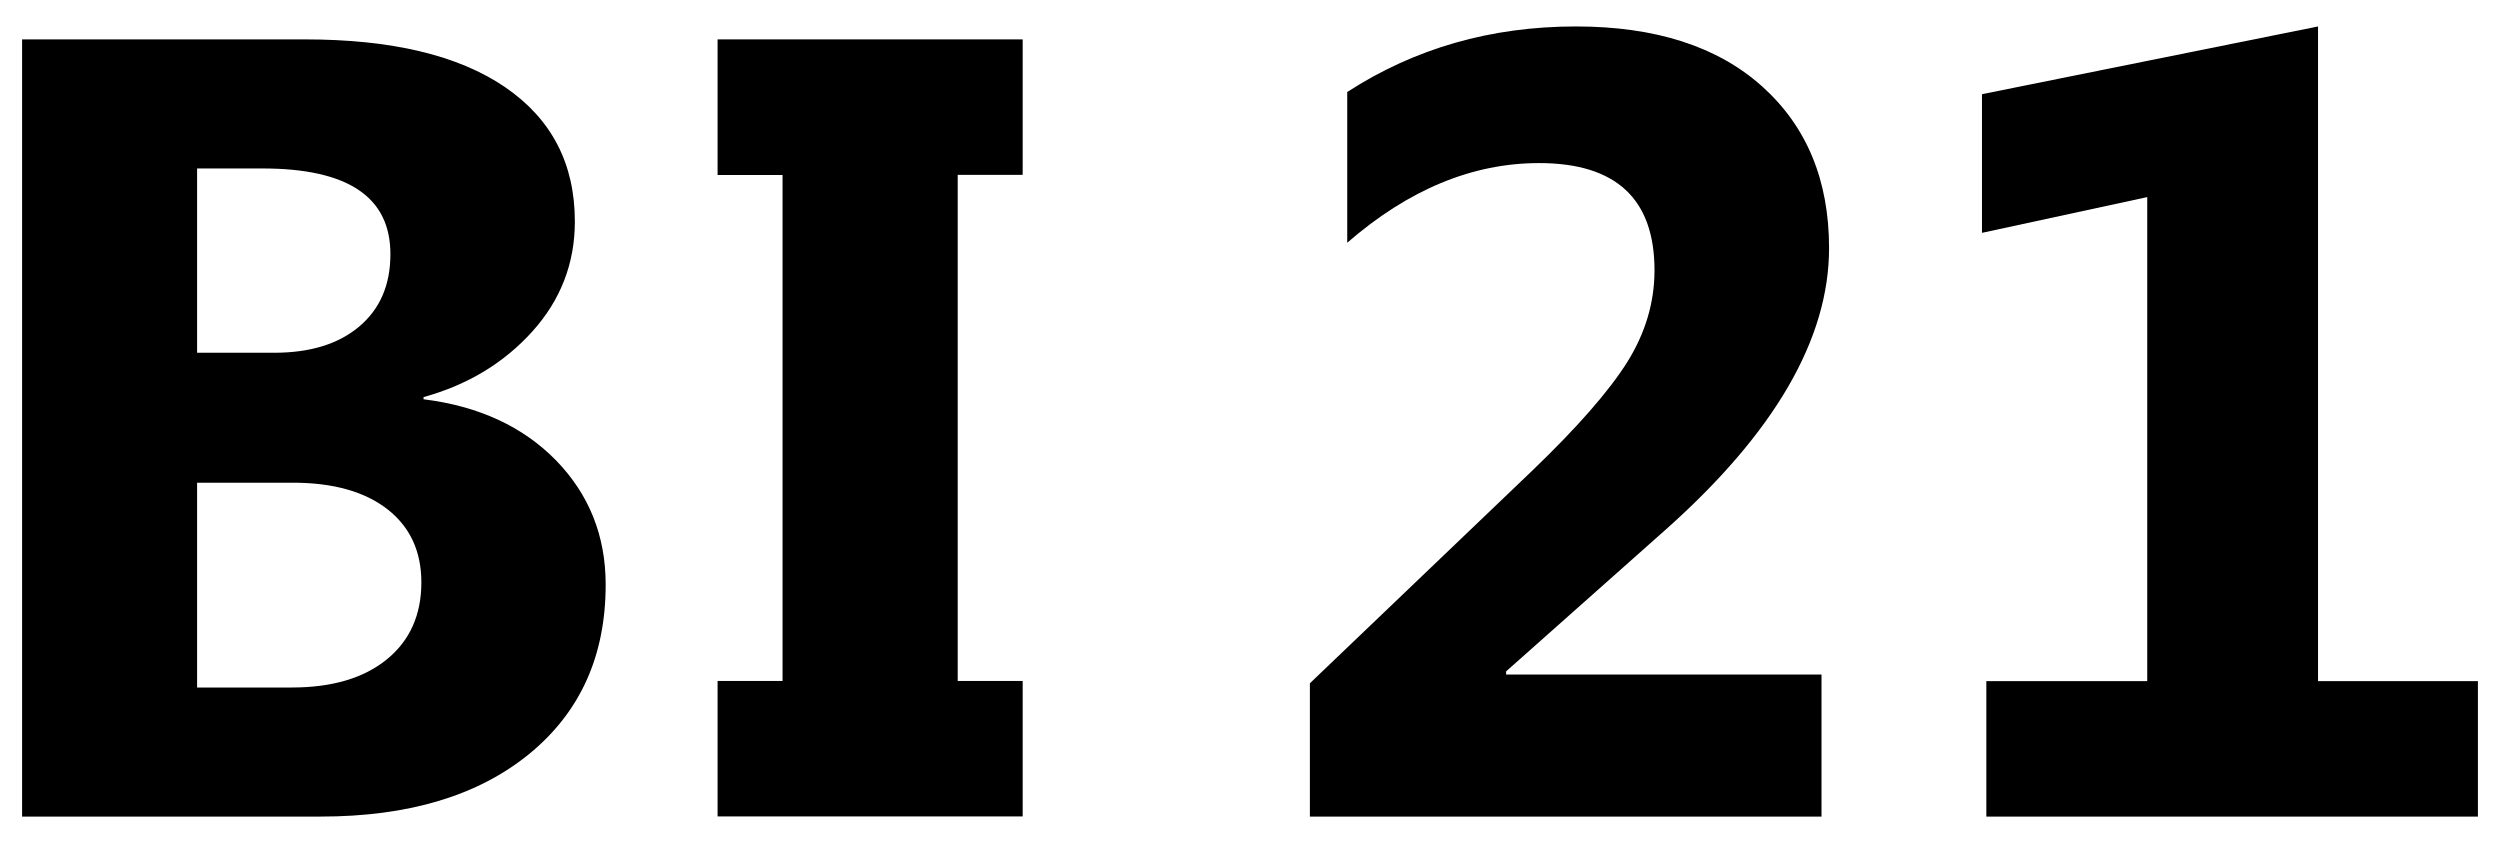
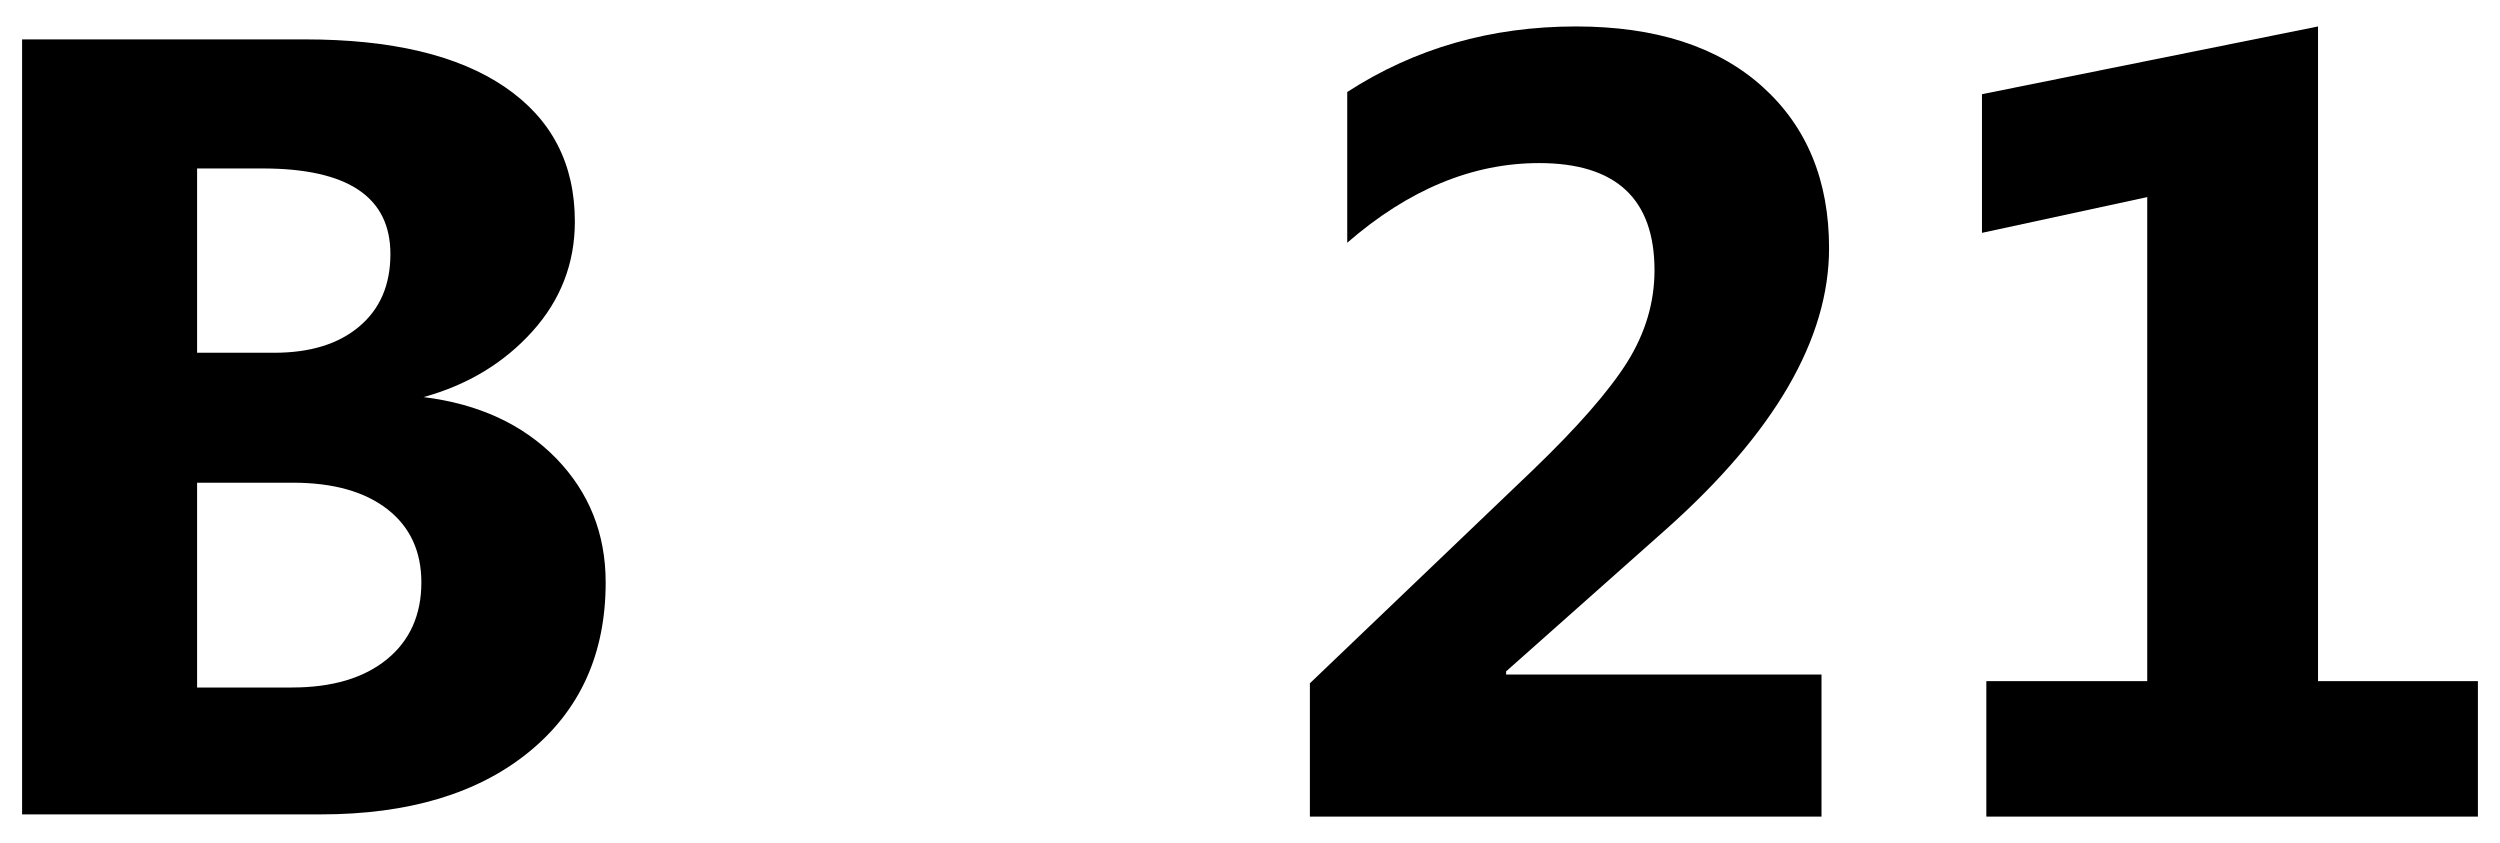
<svg xmlns="http://www.w3.org/2000/svg" version="1.1" id="レイヤー_1" x="0px" y="0px" width="172px" height="58px" viewBox="0 0 172 58" style="enable-background:new 0 0 172 58;" xml:space="preserve">
  <g>
-     <path d="M1.52,56.18V2.71h19.46c5.96,0,10.55,1.09,13.76,3.28c3.21,2.19,4.81,5.27,4.81,9.25c0,2.88-0.98,5.41-2.93,7.57   s-4.44,3.67-7.48,4.51v0.15c3.8,0.47,6.84,1.88,9.12,4.21c2.27,2.34,3.41,5.18,3.41,8.54c0,4.9-1.75,8.78-5.26,11.65   s-8.29,4.31-14.35,4.31H1.52z M13.56,11.59v12.68h5.29c2.49,0,4.44-0.6,5.87-1.81c1.43-1.21,2.14-2.86,2.14-4.98   c0-3.93-2.93-5.89-8.8-5.89H13.56z M13.56,33.21v14.09h6.52c2.78,0,4.96-0.65,6.54-1.94c1.58-1.29,2.37-3.06,2.37-5.29   c0-2.14-0.78-3.82-2.33-5.03s-3.72-1.83-6.51-1.83H13.56z" />
-     <path d="M70.36,2.71v9.32h-4.47v34.82h4.47v9.32H49.37v-9.32h4.47V12.04h-4.47V2.71H70.36z" />
+     <path d="M1.52,56.18V2.71h19.46c5.96,0,10.55,1.09,13.76,3.28c3.21,2.19,4.81,5.27,4.81,9.25c0,2.88-0.98,5.41-2.93,7.57   s-4.44,3.67-7.48,4.51c3.8,0.47,6.84,1.88,9.12,4.21c2.27,2.34,3.41,5.18,3.41,8.54c0,4.9-1.75,8.78-5.26,11.65   s-8.29,4.31-14.35,4.31H1.52z M13.56,11.59v12.68h5.29c2.49,0,4.44-0.6,5.87-1.81c1.43-1.21,2.14-2.86,2.14-4.98   c0-3.93-2.93-5.89-8.8-5.89H13.56z M13.56,33.21v14.09h6.52c2.78,0,4.96-0.65,6.54-1.94c1.58-1.29,2.37-3.06,2.37-5.29   c0-2.14-0.78-3.82-2.33-5.03s-3.72-1.83-6.51-1.83H13.56z" />
    <path d="M103.62,46.19v0.22h21.7v9.77h-35.2v-9.17l15.32-14.65c3.08-2.96,5.25-5.44,6.51-7.44c1.25-2,1.88-4.11,1.88-6.32   c0-4.92-2.65-7.38-7.94-7.38c-4.6,0-9,1.83-13.2,5.48V6.33c4.65-3.01,9.89-4.51,15.73-4.51c5.47,0,9.74,1.37,12.81,4.12   c3.07,2.75,4.61,6.46,4.61,11.13c0,6.24-3.74,12.69-11.22,19.35L103.62,46.19z" />
    <path d="M170.48,56.18h-33.82v-9.32h11.07V13.56l-11.37,2.46V6.48l23.12-4.66v45.04h11V56.18z" />
  </g>
</svg>